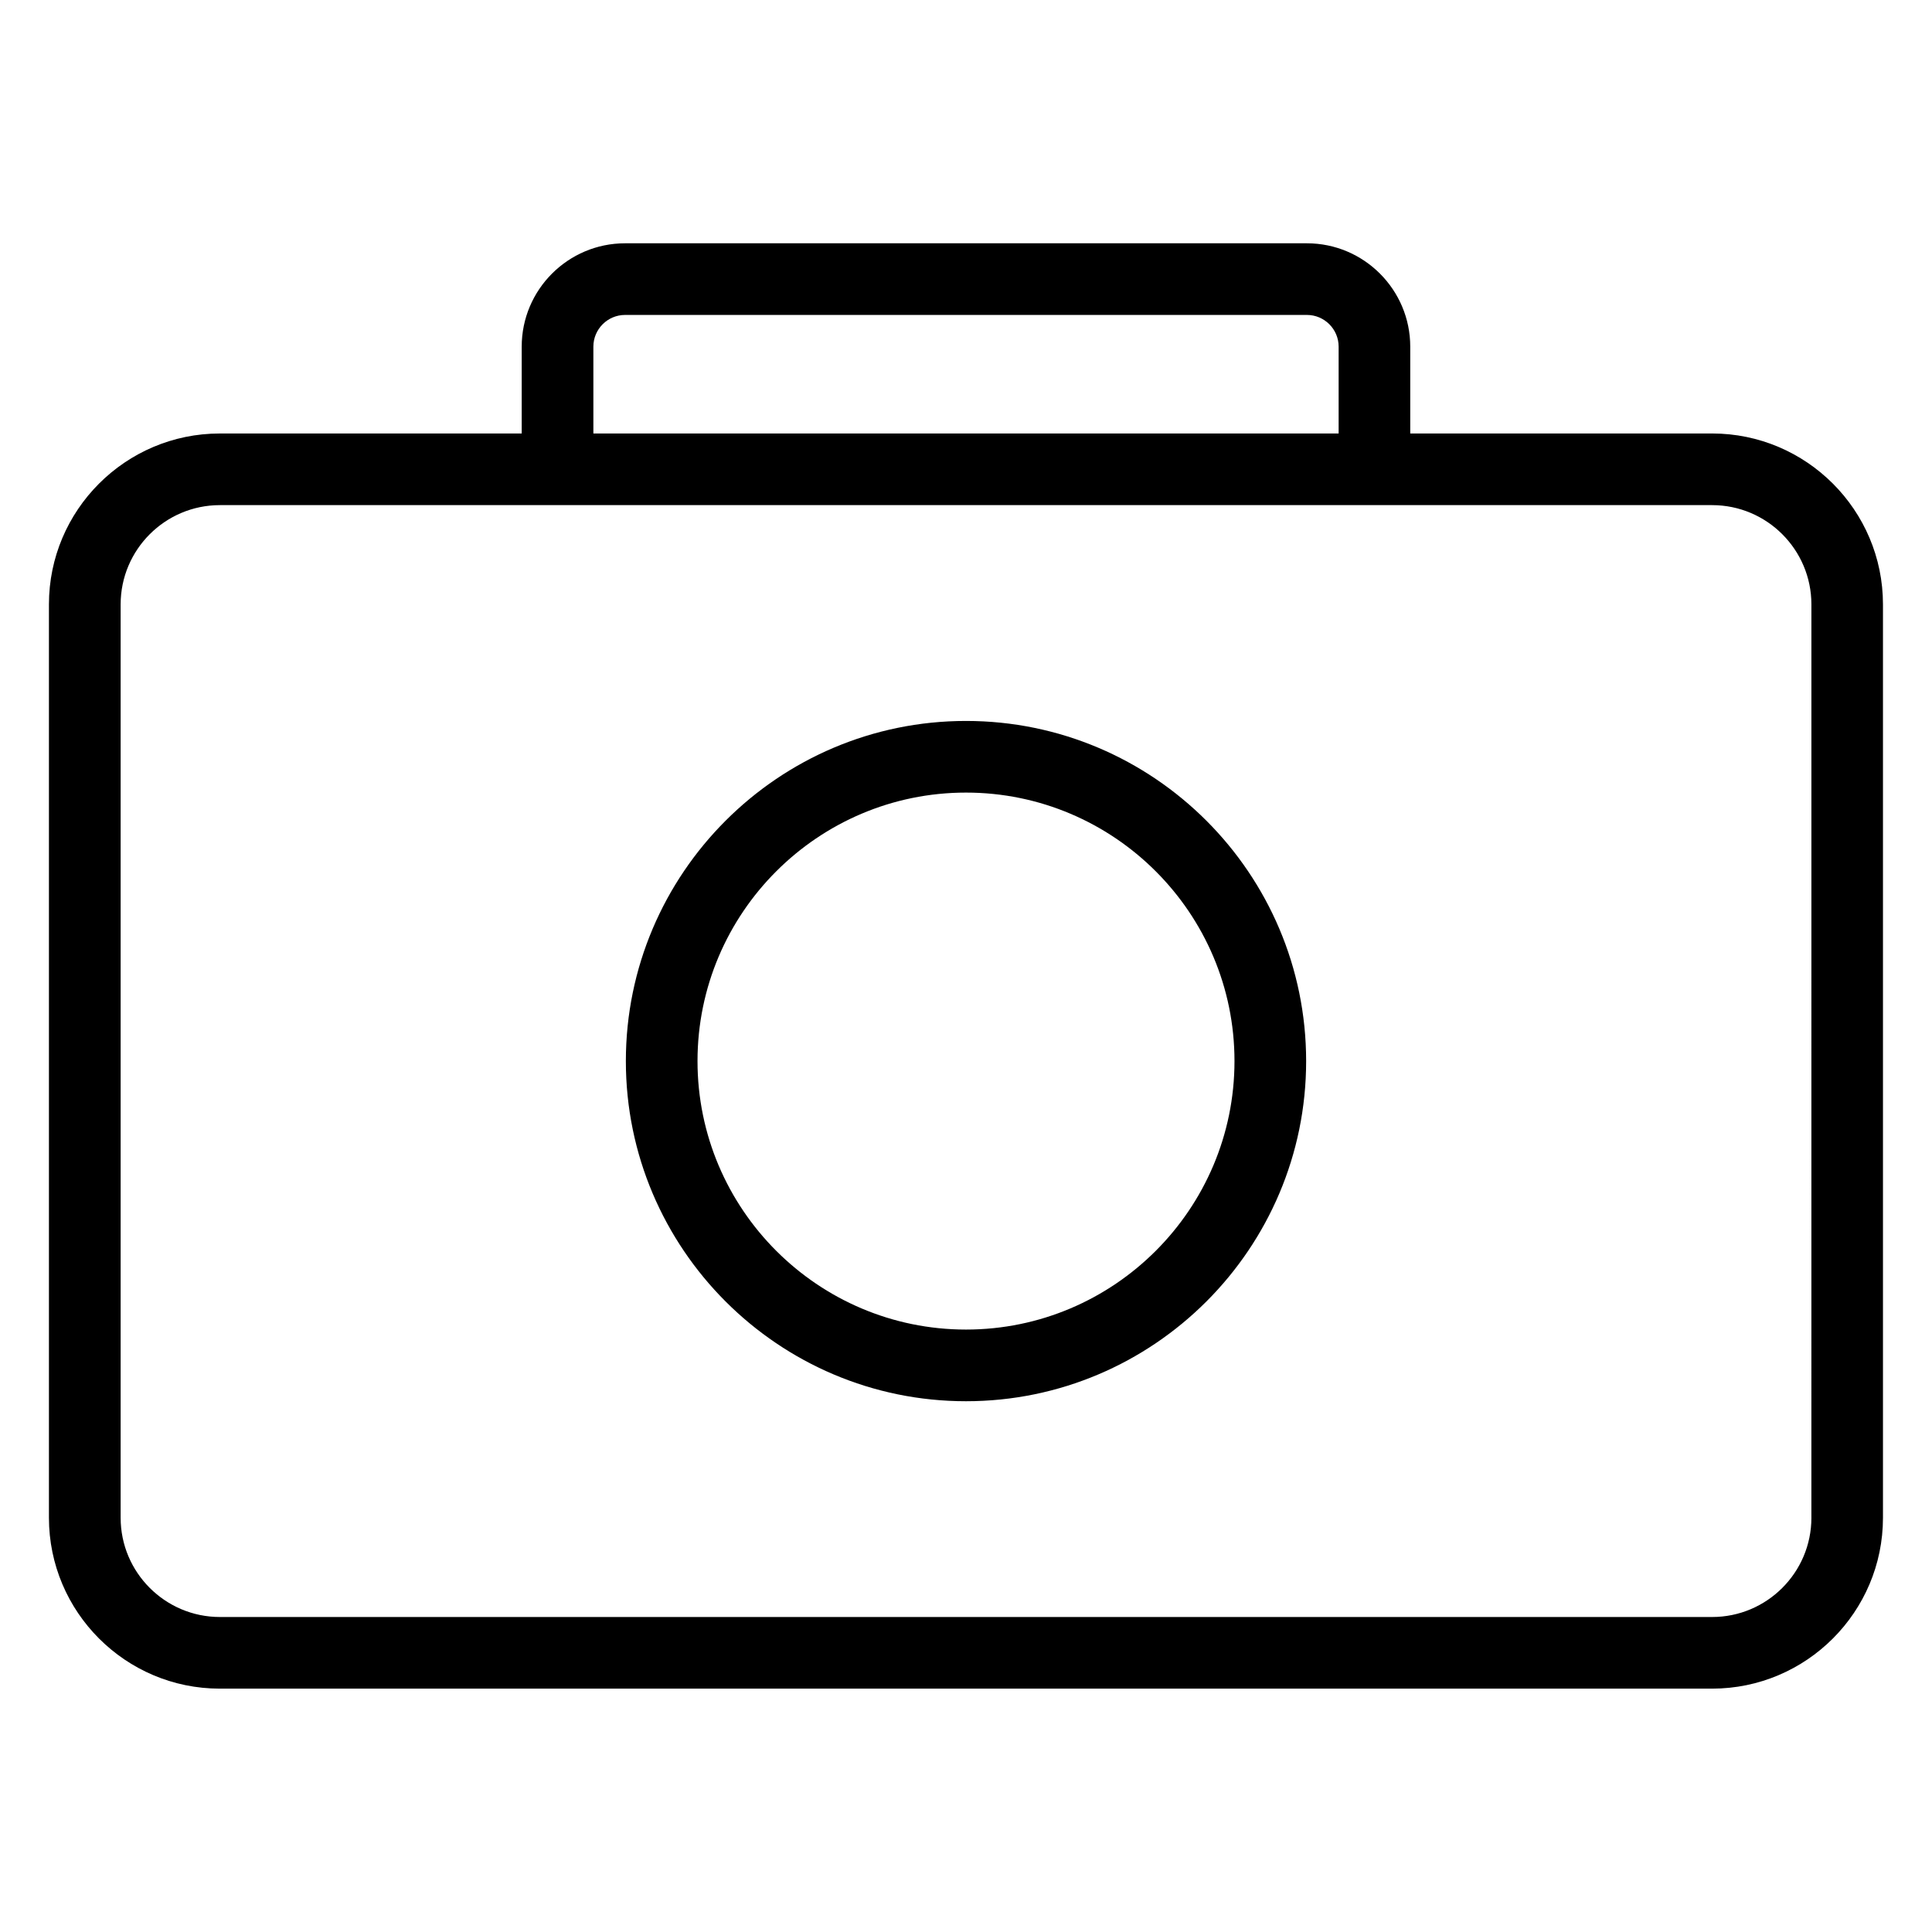
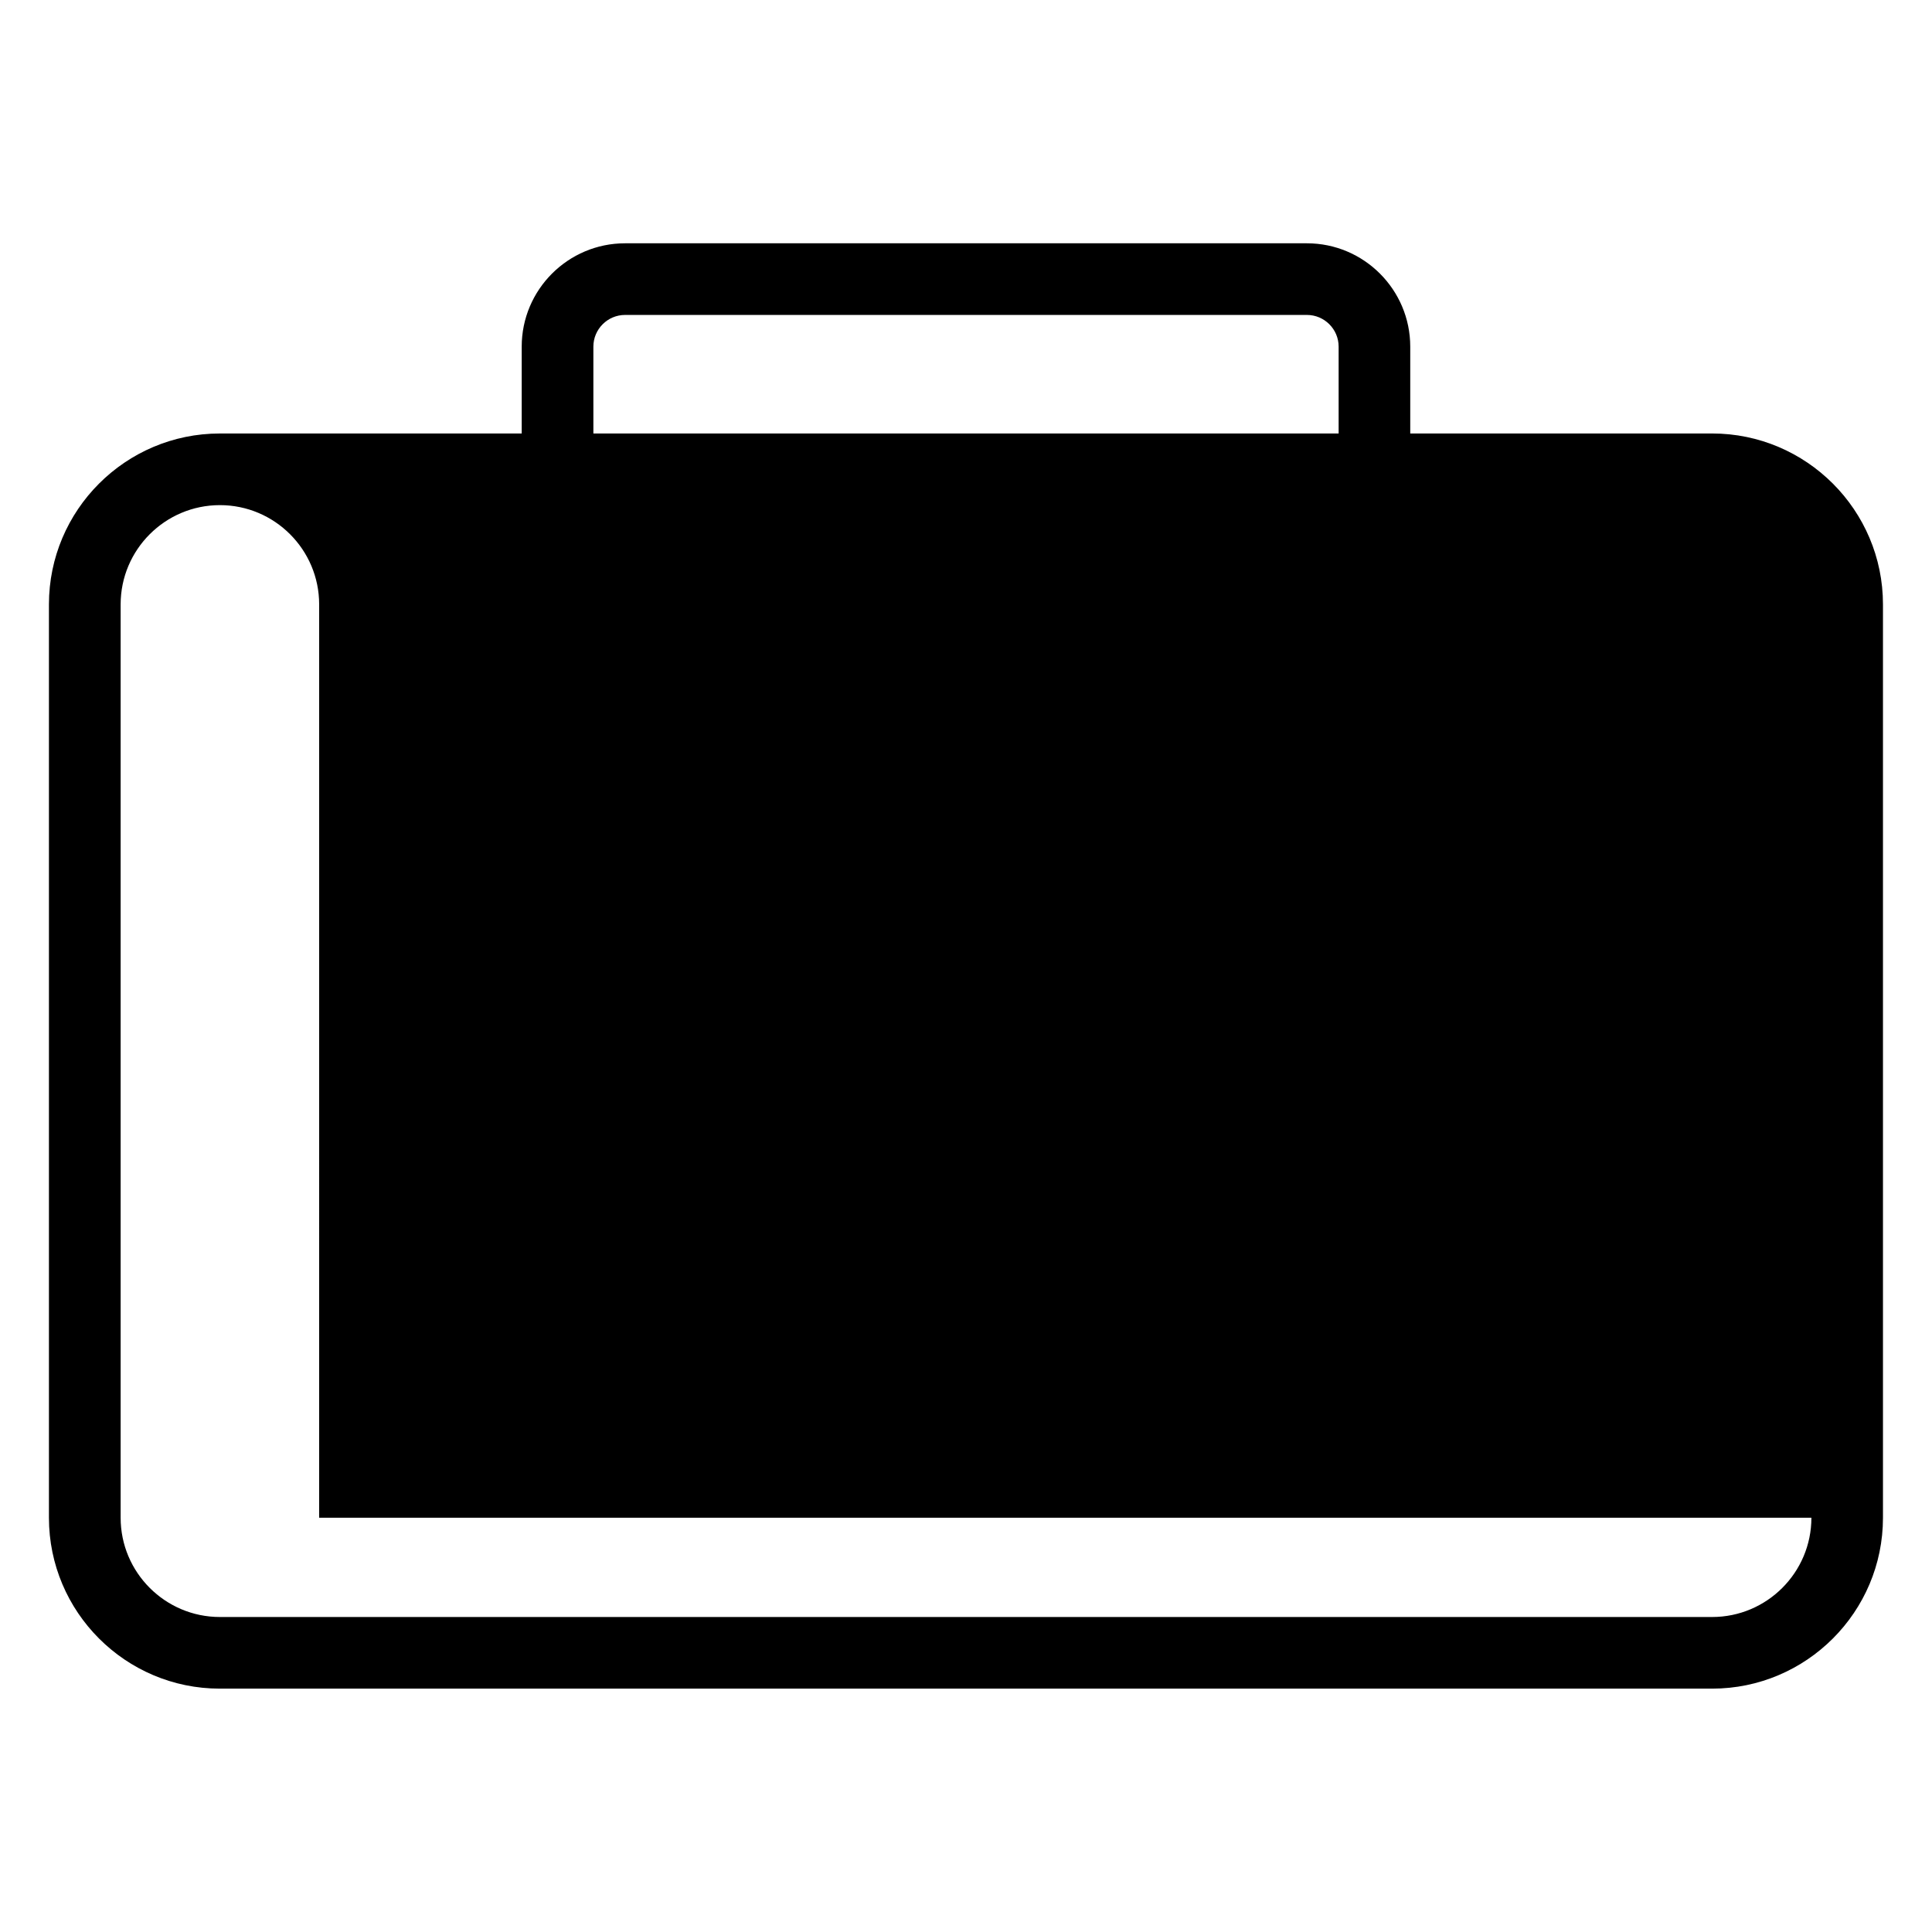
<svg xmlns="http://www.w3.org/2000/svg" fill="#000000" width="800px" height="800px" version="1.1" viewBox="144 144 512 512">
-   <path d="m597.73 258.88h-80v-23.012c0-15.105-12.285-27.391-27.391-27.391h-180.69c-15.105 0-27.391 12.285-27.391 27.391v23.012h-80c-24.977 0-45.289 20.316-45.289 45.289v242.05c0 24.977 20.316 45.289 45.289 45.289h395.46c24.969 0 45.289-20.316 45.289-45.289v-242.05c0-24.977-20.316-45.293-45.285-45.293zm-296.48-23.012c0-4.633 3.769-8.406 8.406-8.406h180.69c4.633 0 8.406 3.773 8.406 8.406v23.012h-197.5zm322.79 310.35c0 14.504-11.797 26.305-26.305 26.305h-395.46c-14.504 0-26.305-11.797-26.305-26.305v-242.05c0-14.504 11.797-26.305 26.305-26.305h395.46c14.504 0 26.305 11.797 26.305 26.305l-0.004 242.05zm-224.04-211.16c-49.703 0-90.141 40.438-90.141 90.141s40.438 90.141 90.141 90.141 90.141-40.438 90.141-90.141c-0.004-49.703-40.438-90.141-90.141-90.141zm0 161.29c-39.234 0-71.152-31.918-71.152-71.152s31.918-71.152 71.152-71.152 71.152 31.918 71.152 71.152-31.918 71.152-71.152 71.152z" />
+   <path d="m597.73 258.88h-80v-23.012c0-15.105-12.285-27.391-27.391-27.391h-180.69c-15.105 0-27.391 12.285-27.391 27.391v23.012h-80c-24.977 0-45.289 20.316-45.289 45.289v242.05c0 24.977 20.316 45.289 45.289 45.289h395.46c24.969 0 45.289-20.316 45.289-45.289v-242.05c0-24.977-20.316-45.293-45.285-45.293zm-296.48-23.012c0-4.633 3.769-8.406 8.406-8.406h180.69c4.633 0 8.406 3.773 8.406 8.406v23.012h-197.5zm322.79 310.35c0 14.504-11.797 26.305-26.305 26.305h-395.46c-14.504 0-26.305-11.797-26.305-26.305v-242.05c0-14.504 11.797-26.305 26.305-26.305c14.504 0 26.305 11.797 26.305 26.305l-0.004 242.05zm-224.04-211.16c-49.703 0-90.141 40.438-90.141 90.141s40.438 90.141 90.141 90.141 90.141-40.438 90.141-90.141c-0.004-49.703-40.438-90.141-90.141-90.141zm0 161.29c-39.234 0-71.152-31.918-71.152-71.152s31.918-71.152 71.152-71.152 71.152 31.918 71.152 71.152-31.918 71.152-71.152 71.152z" />
</svg>